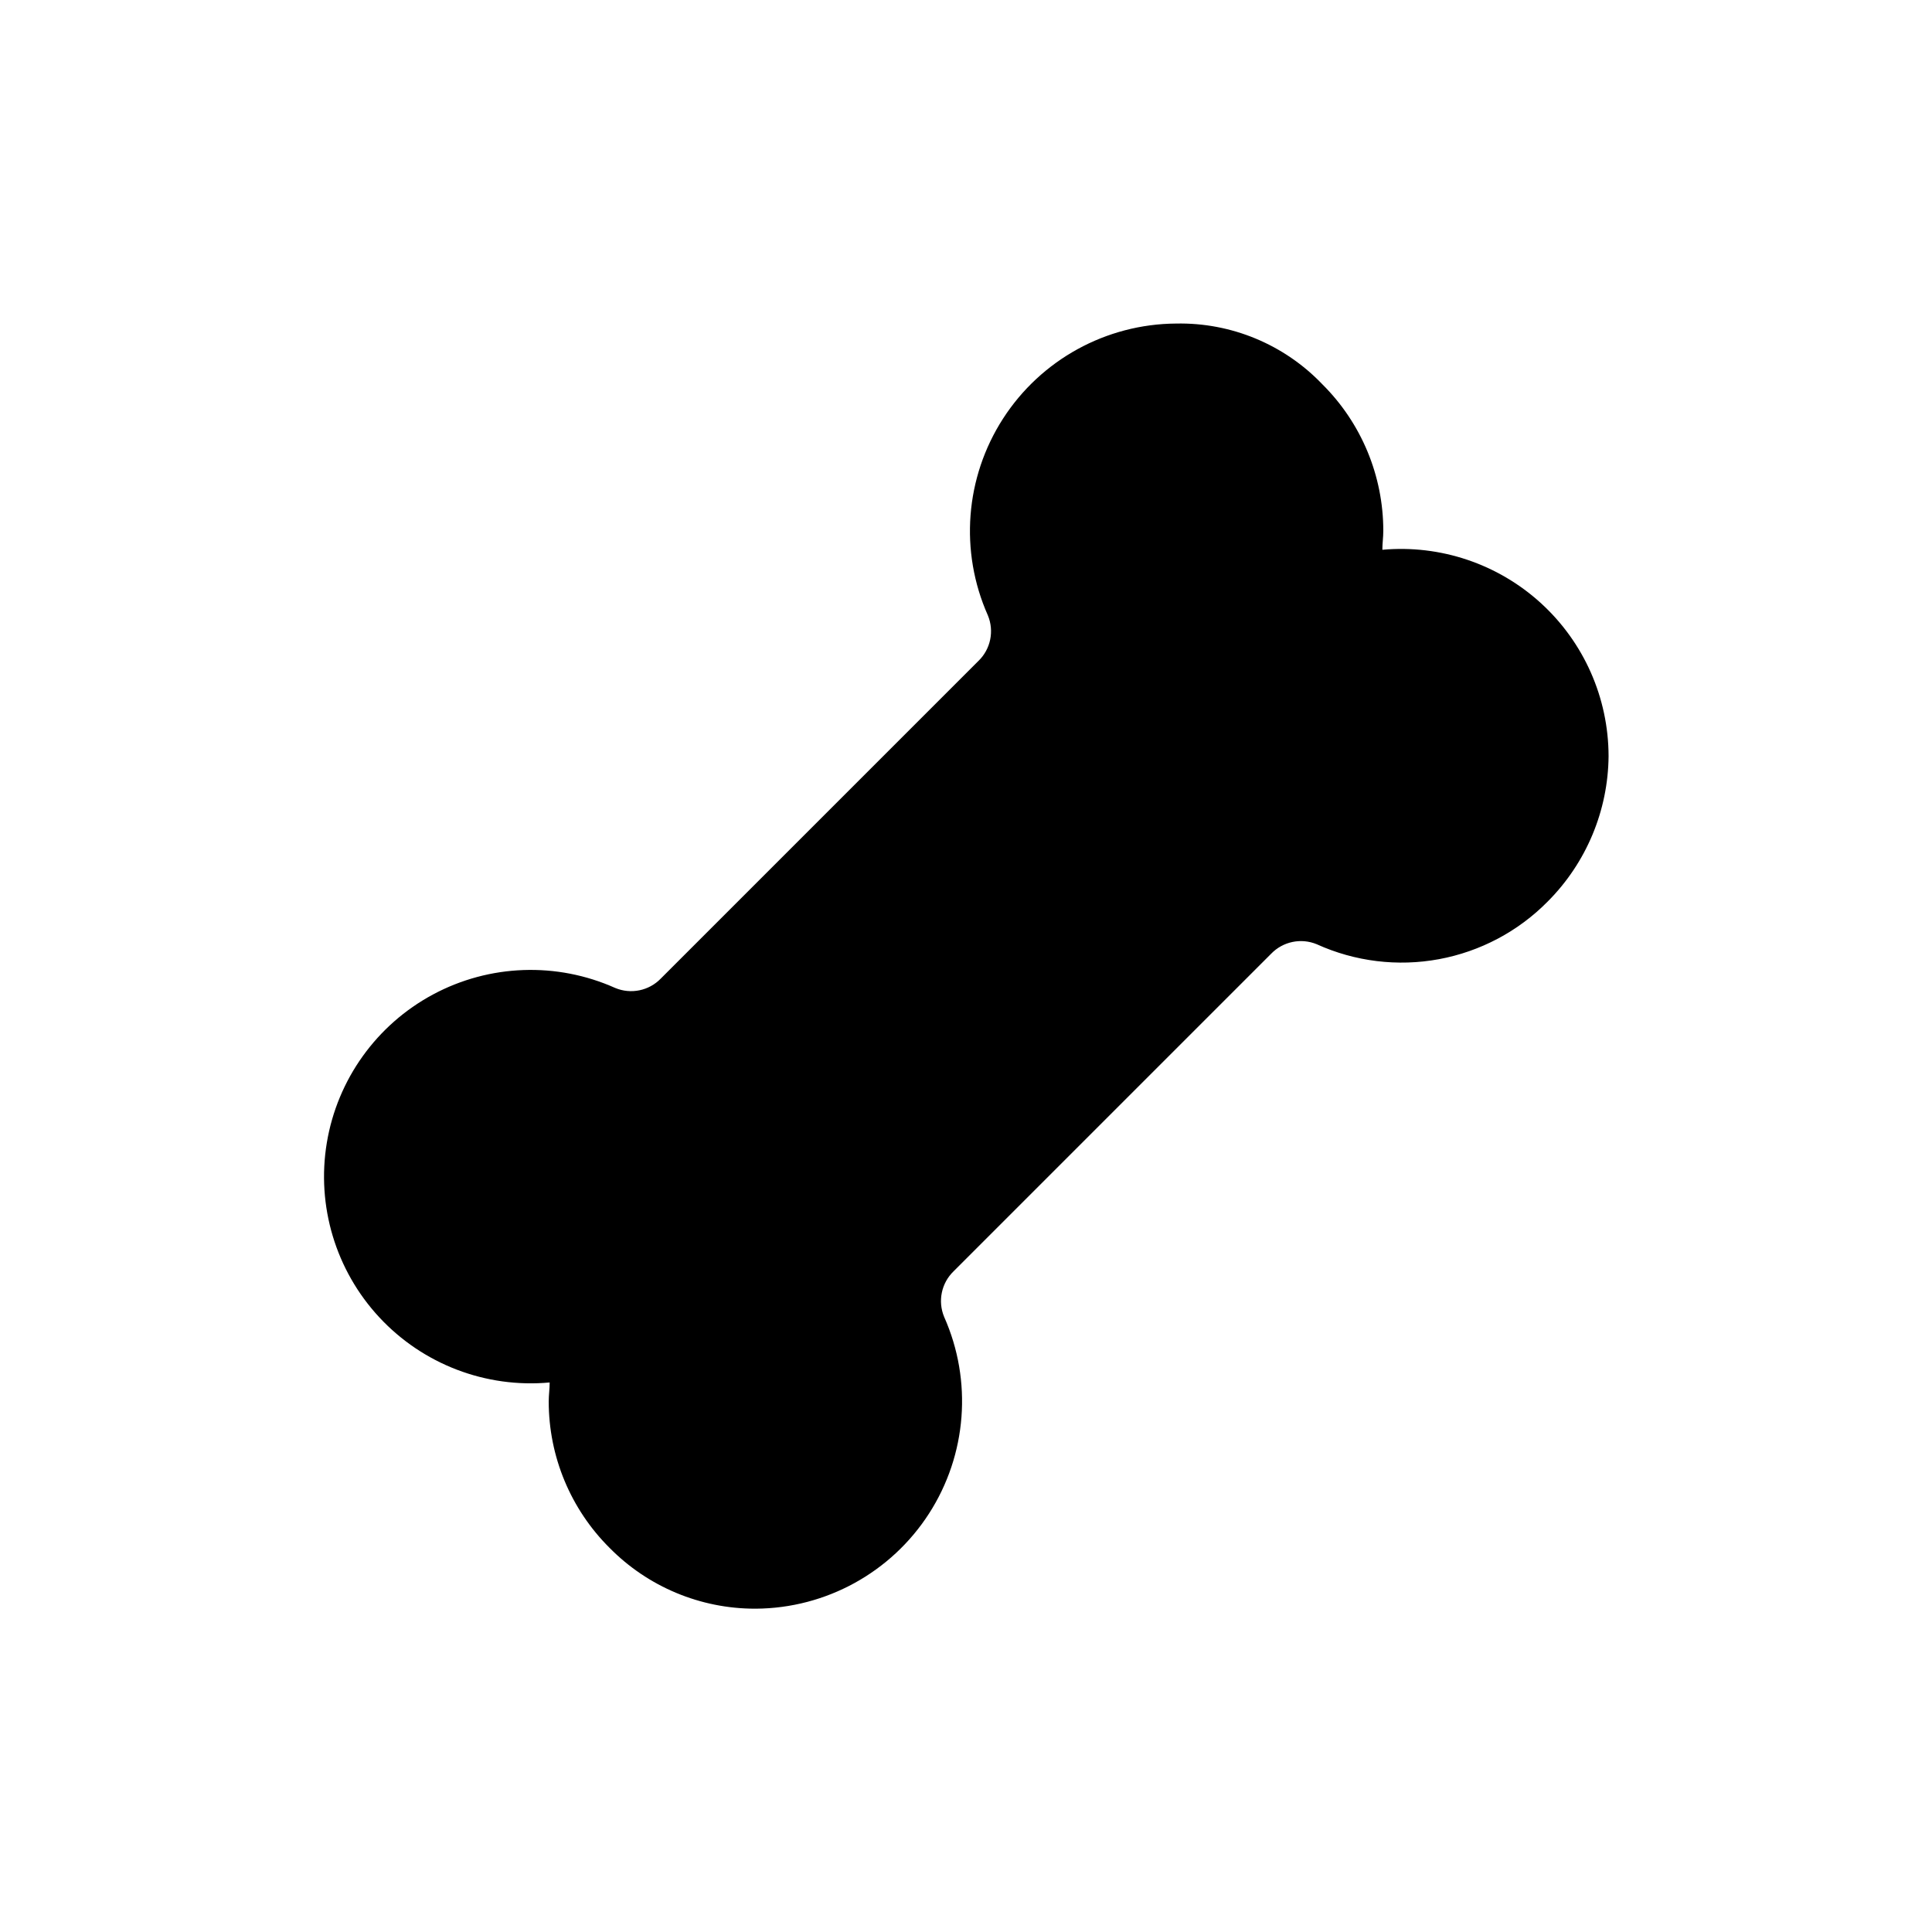
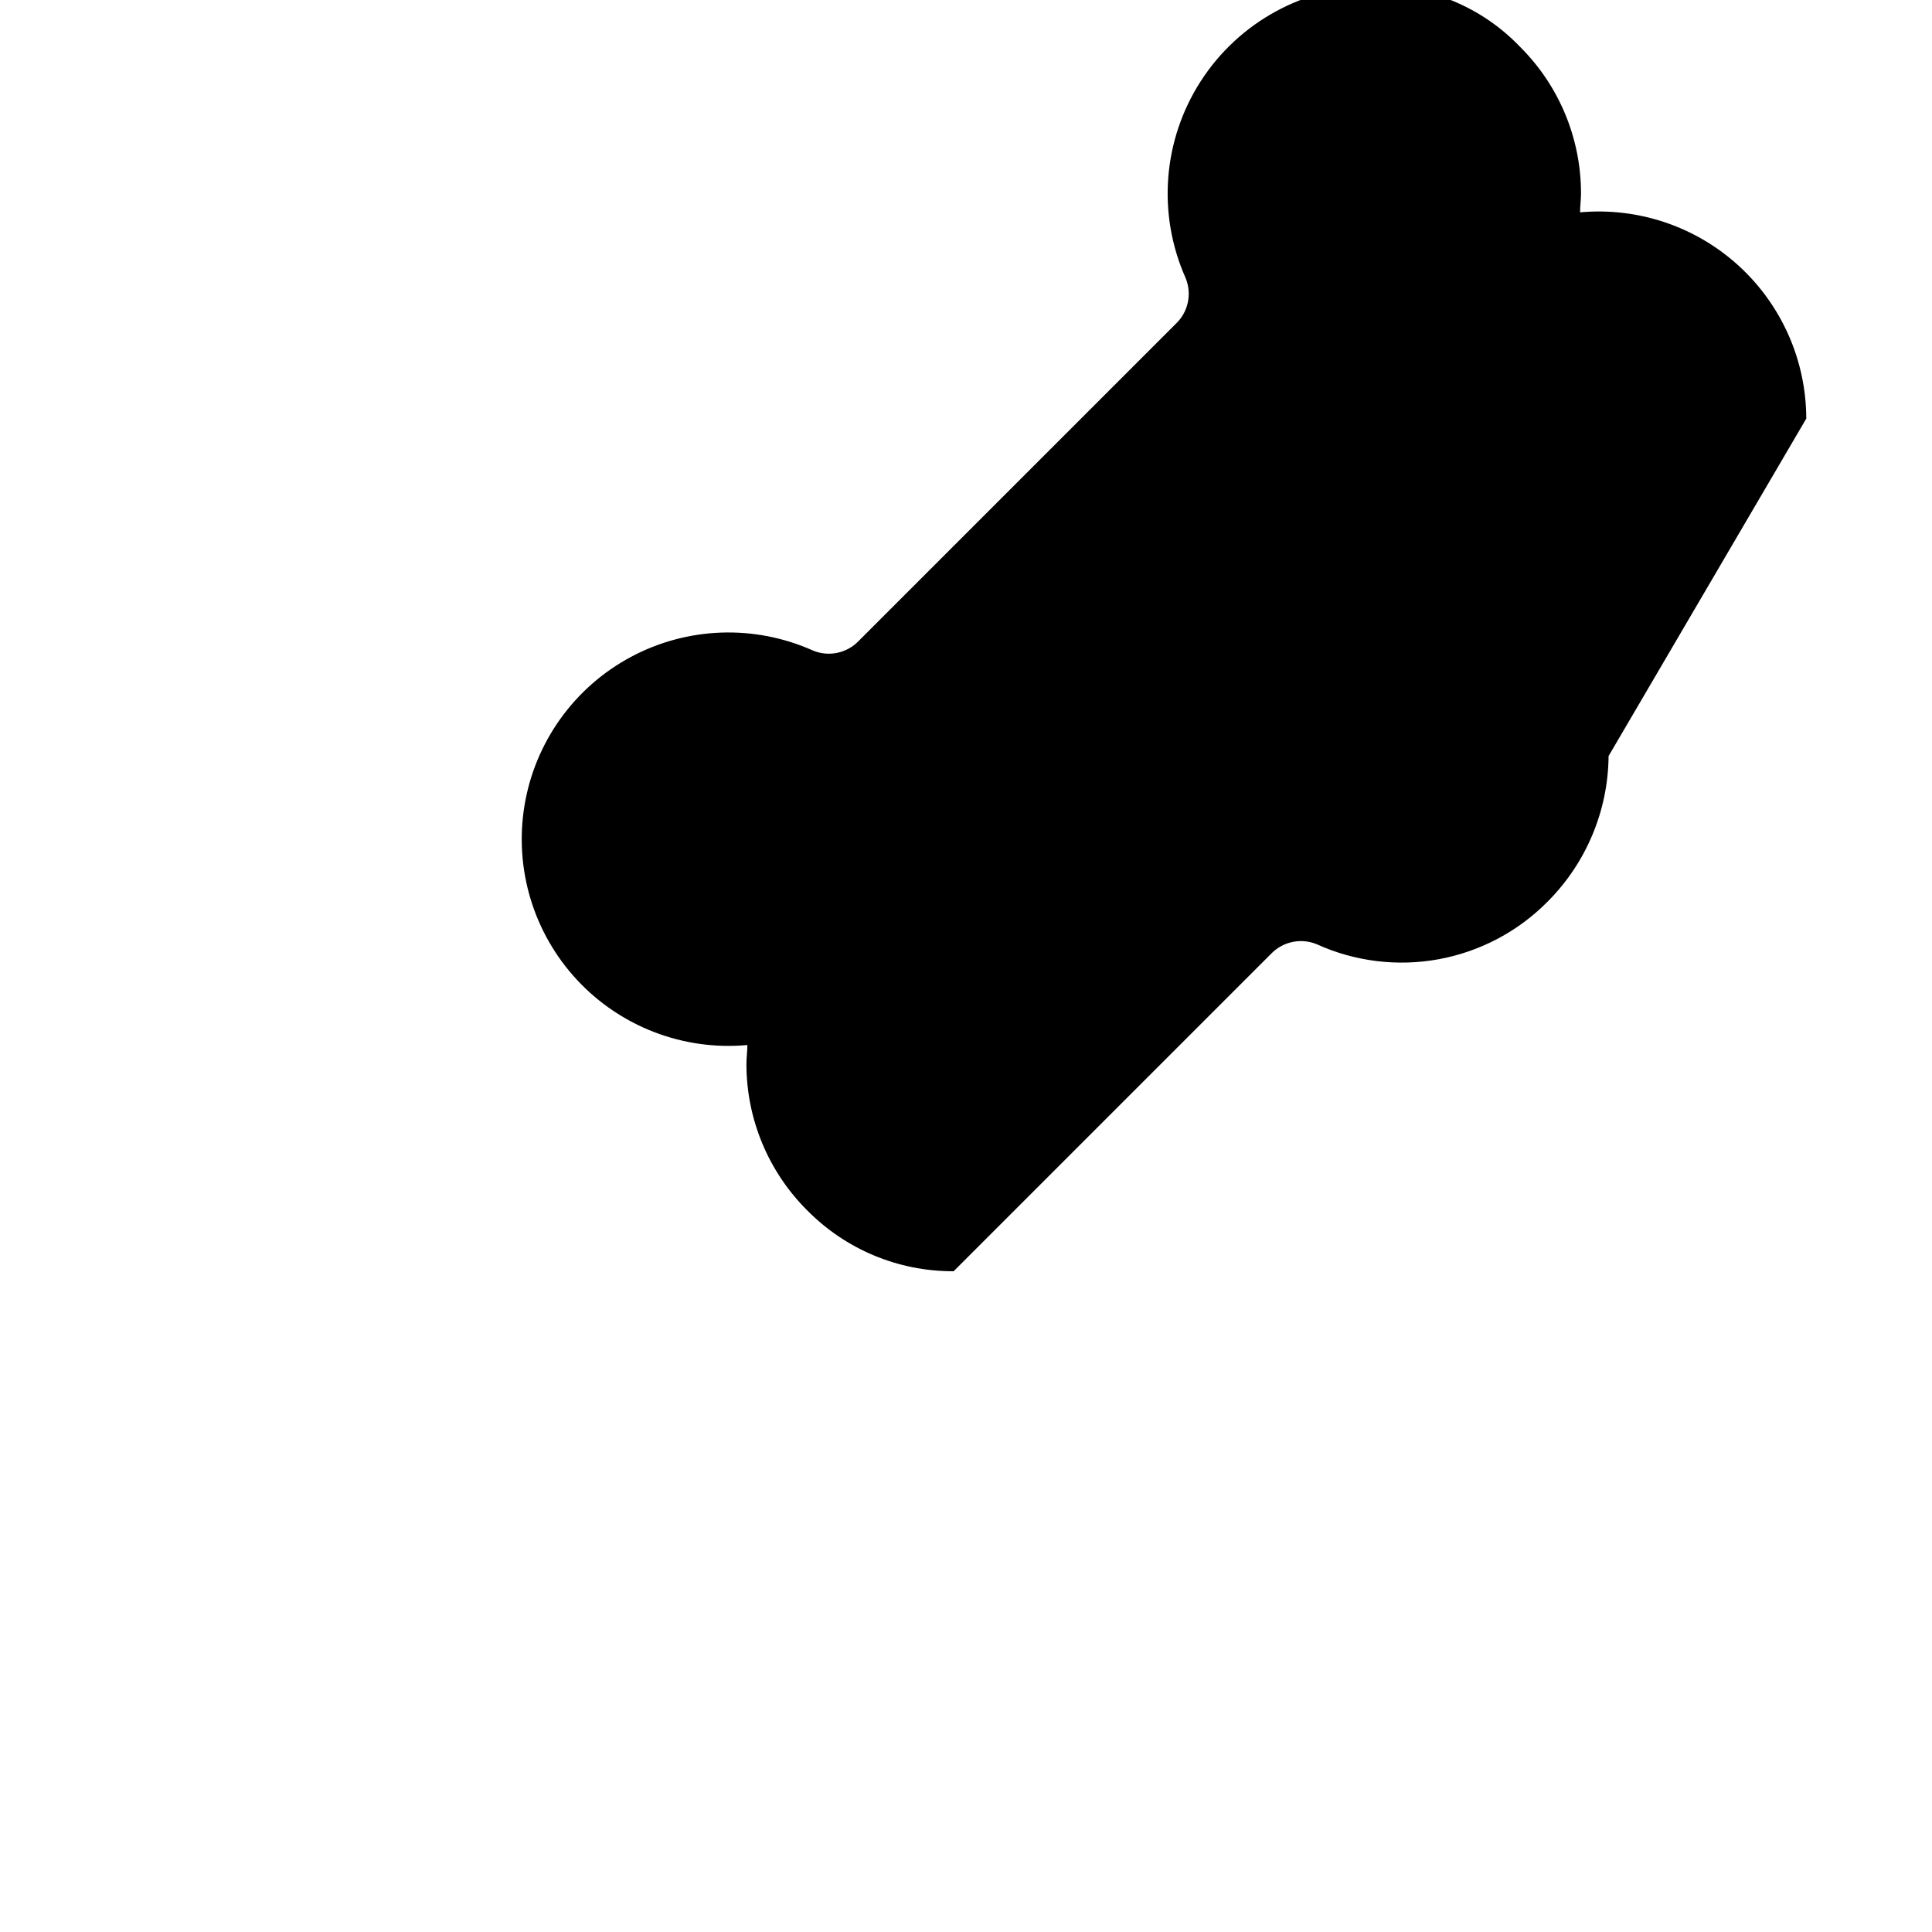
<svg xmlns="http://www.w3.org/2000/svg" fill="#000000" width="800px" height="800px" version="1.1" viewBox="144 144 512 512">
-   <path d="m570.29 344.36c-0.117 14.465-5.906 28.305-16.121 38.543-7.816 7.926-17.879 13.262-28.824 15.289-10.945 2.023-22.25 0.645-32.387-3.957-4.168-1.727-8.965-0.727-12.094 2.519l-84.137 84.137c-3.25 3.129-4.25 7.93-2.519 12.094 7.543 16.949 6.031 36.562-4.027 52.152-10.055 15.59-27.297 25.059-45.848 25.18h-0.254c-14.484 0-28.367-5.805-38.539-16.121-10.324-10.27-16.125-24.23-16.121-38.793 0-1.762 0.25-3.273 0.25-5.035-16.906 1.555-33.582-4.82-45.141-17.258-11.559-12.434-16.699-29.527-13.914-46.277s13.18-31.262 28.141-39.289c14.961-8.027 32.801-8.66 48.297-1.719 4.164 1.73 8.965 0.73 12.09-2.519l84.137-84.137v0.004c3.25-3.129 4.25-7.93 2.519-12.094-7.543-16.949-6.027-36.562 4.027-52.152 10.055-15.594 27.297-25.062 45.848-25.184 14.621-0.305 28.699 5.547 38.793 16.125 10.324 10.27 16.125 24.23 16.125 38.793 0 1.762-0.25 3.273-0.25 5.039l-0.004-0.004c15.367-1.391 30.609 3.738 42.012 14.133 11.402 10.398 17.91 25.102 17.941 40.531z" />
+   <path d="m570.29 344.36c-0.117 14.465-5.906 28.305-16.121 38.543-7.816 7.926-17.879 13.262-28.824 15.289-10.945 2.023-22.25 0.645-32.387-3.957-4.168-1.727-8.965-0.727-12.094 2.519l-84.137 84.137h-0.254c-14.484 0-28.367-5.805-38.539-16.121-10.324-10.27-16.125-24.23-16.121-38.793 0-1.762 0.25-3.273 0.25-5.035-16.906 1.555-33.582-4.82-45.141-17.258-11.559-12.434-16.699-29.527-13.914-46.277s13.18-31.262 28.141-39.289c14.961-8.027 32.801-8.66 48.297-1.719 4.164 1.73 8.965 0.73 12.09-2.519l84.137-84.137v0.004c3.25-3.129 4.25-7.93 2.519-12.094-7.543-16.949-6.027-36.562 4.027-52.152 10.055-15.594 27.297-25.062 45.848-25.184 14.621-0.305 28.699 5.547 38.793 16.125 10.324 10.27 16.125 24.23 16.125 38.793 0 1.762-0.25 3.273-0.25 5.039l-0.004-0.004c15.367-1.391 30.609 3.738 42.012 14.133 11.402 10.398 17.91 25.102 17.941 40.531z" />
</svg>